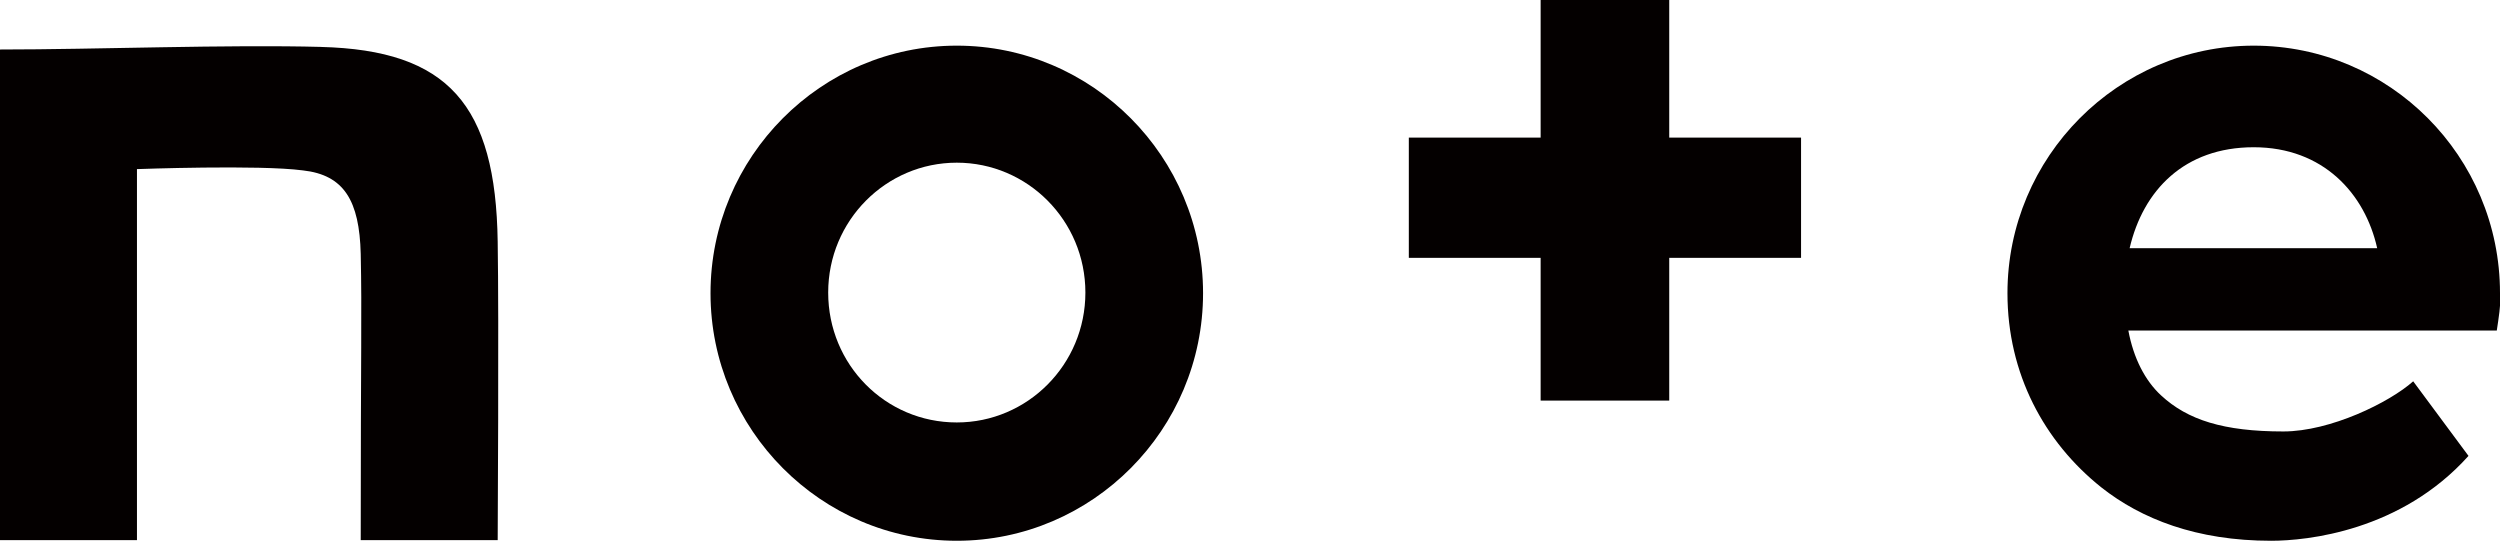
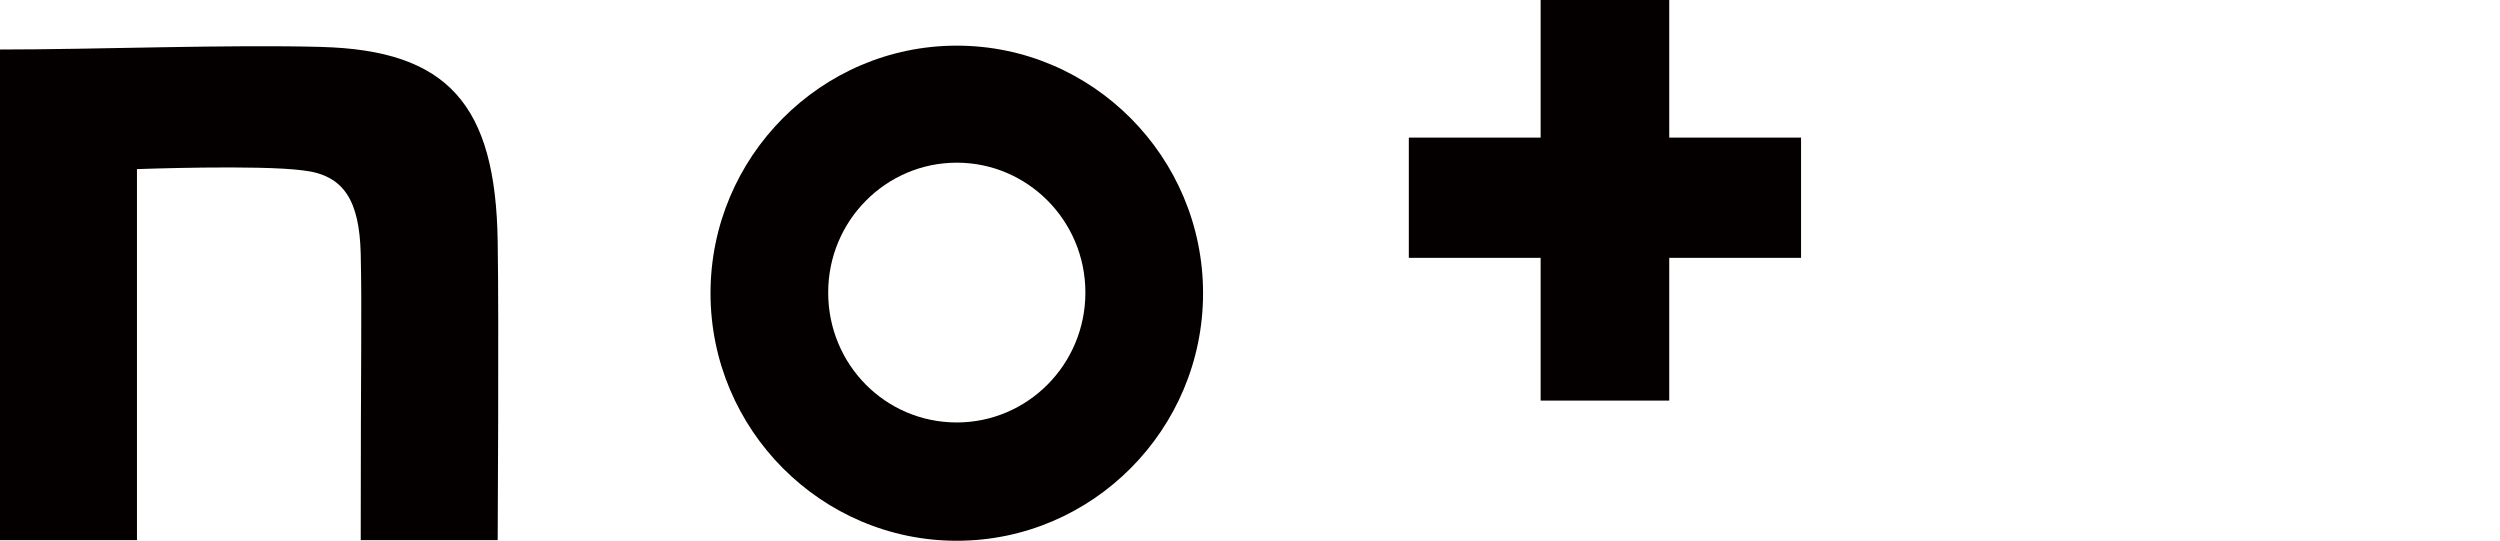
<svg xmlns="http://www.w3.org/2000/svg" id="_レイヤー_2" viewBox="0 0 38.88 8.42">
  <defs>
    <style>.cls-1{fill:#040000;}</style>
  </defs>
  <g id="_レイヤー_1-2">
    <path class="cls-1" d="M5.01.73c-1.47-.04-3.52.04-5.01.04v7.63h2.13V2.63s1.9-.07,2.58.02c.64.07.88.47.9,1.3.02.95,0,1.44,0,4.45h2.13s.02-3.44,0-4.64c-.03-2.13-.77-2.98-2.75-3.03Z" />
    <path class="cls-1" d="M14.88.71c-2.11,0-3.83,1.73-3.83,3.85s1.72,3.85,3.83,3.85,3.83-1.73,3.83-3.85-1.72-3.85-3.83-3.85ZM14.88,6.57c-1.11,0-2-.9-2-2.02s.9-2.02,2-2.02,2,.9,2,2.02-.9,2.02-2,2.02Z" />
-     <path class="cls-1" d="M38.88,4.56c0-2.13-1.72-3.85-3.83-3.85s-3.83,1.73-3.83,3.85c0,1.25.57,2.31,1.46,3.02.62.49,1.48.83,2.64.83.56,0,2.02-.15,3.07-1.32l-.86-1.16c-.37.33-1.29.78-2.02.78-.93,0-1.49-.18-1.9-.56-.25-.23-.43-.58-.51-1.01h5.73c.03-.2.06-.38.06-.59ZM33.12,3.86c.21-.9.85-1.57,1.93-1.57s1.73.72,1.92,1.57h-3.85Z" />
    <path class="cls-1" d="M25.96,0h-2v2.14h-2.05v1.87h2.05v2.22h2v-2.22h2.05v-1.87h-2.05V0Z" />
  </g>
</svg>